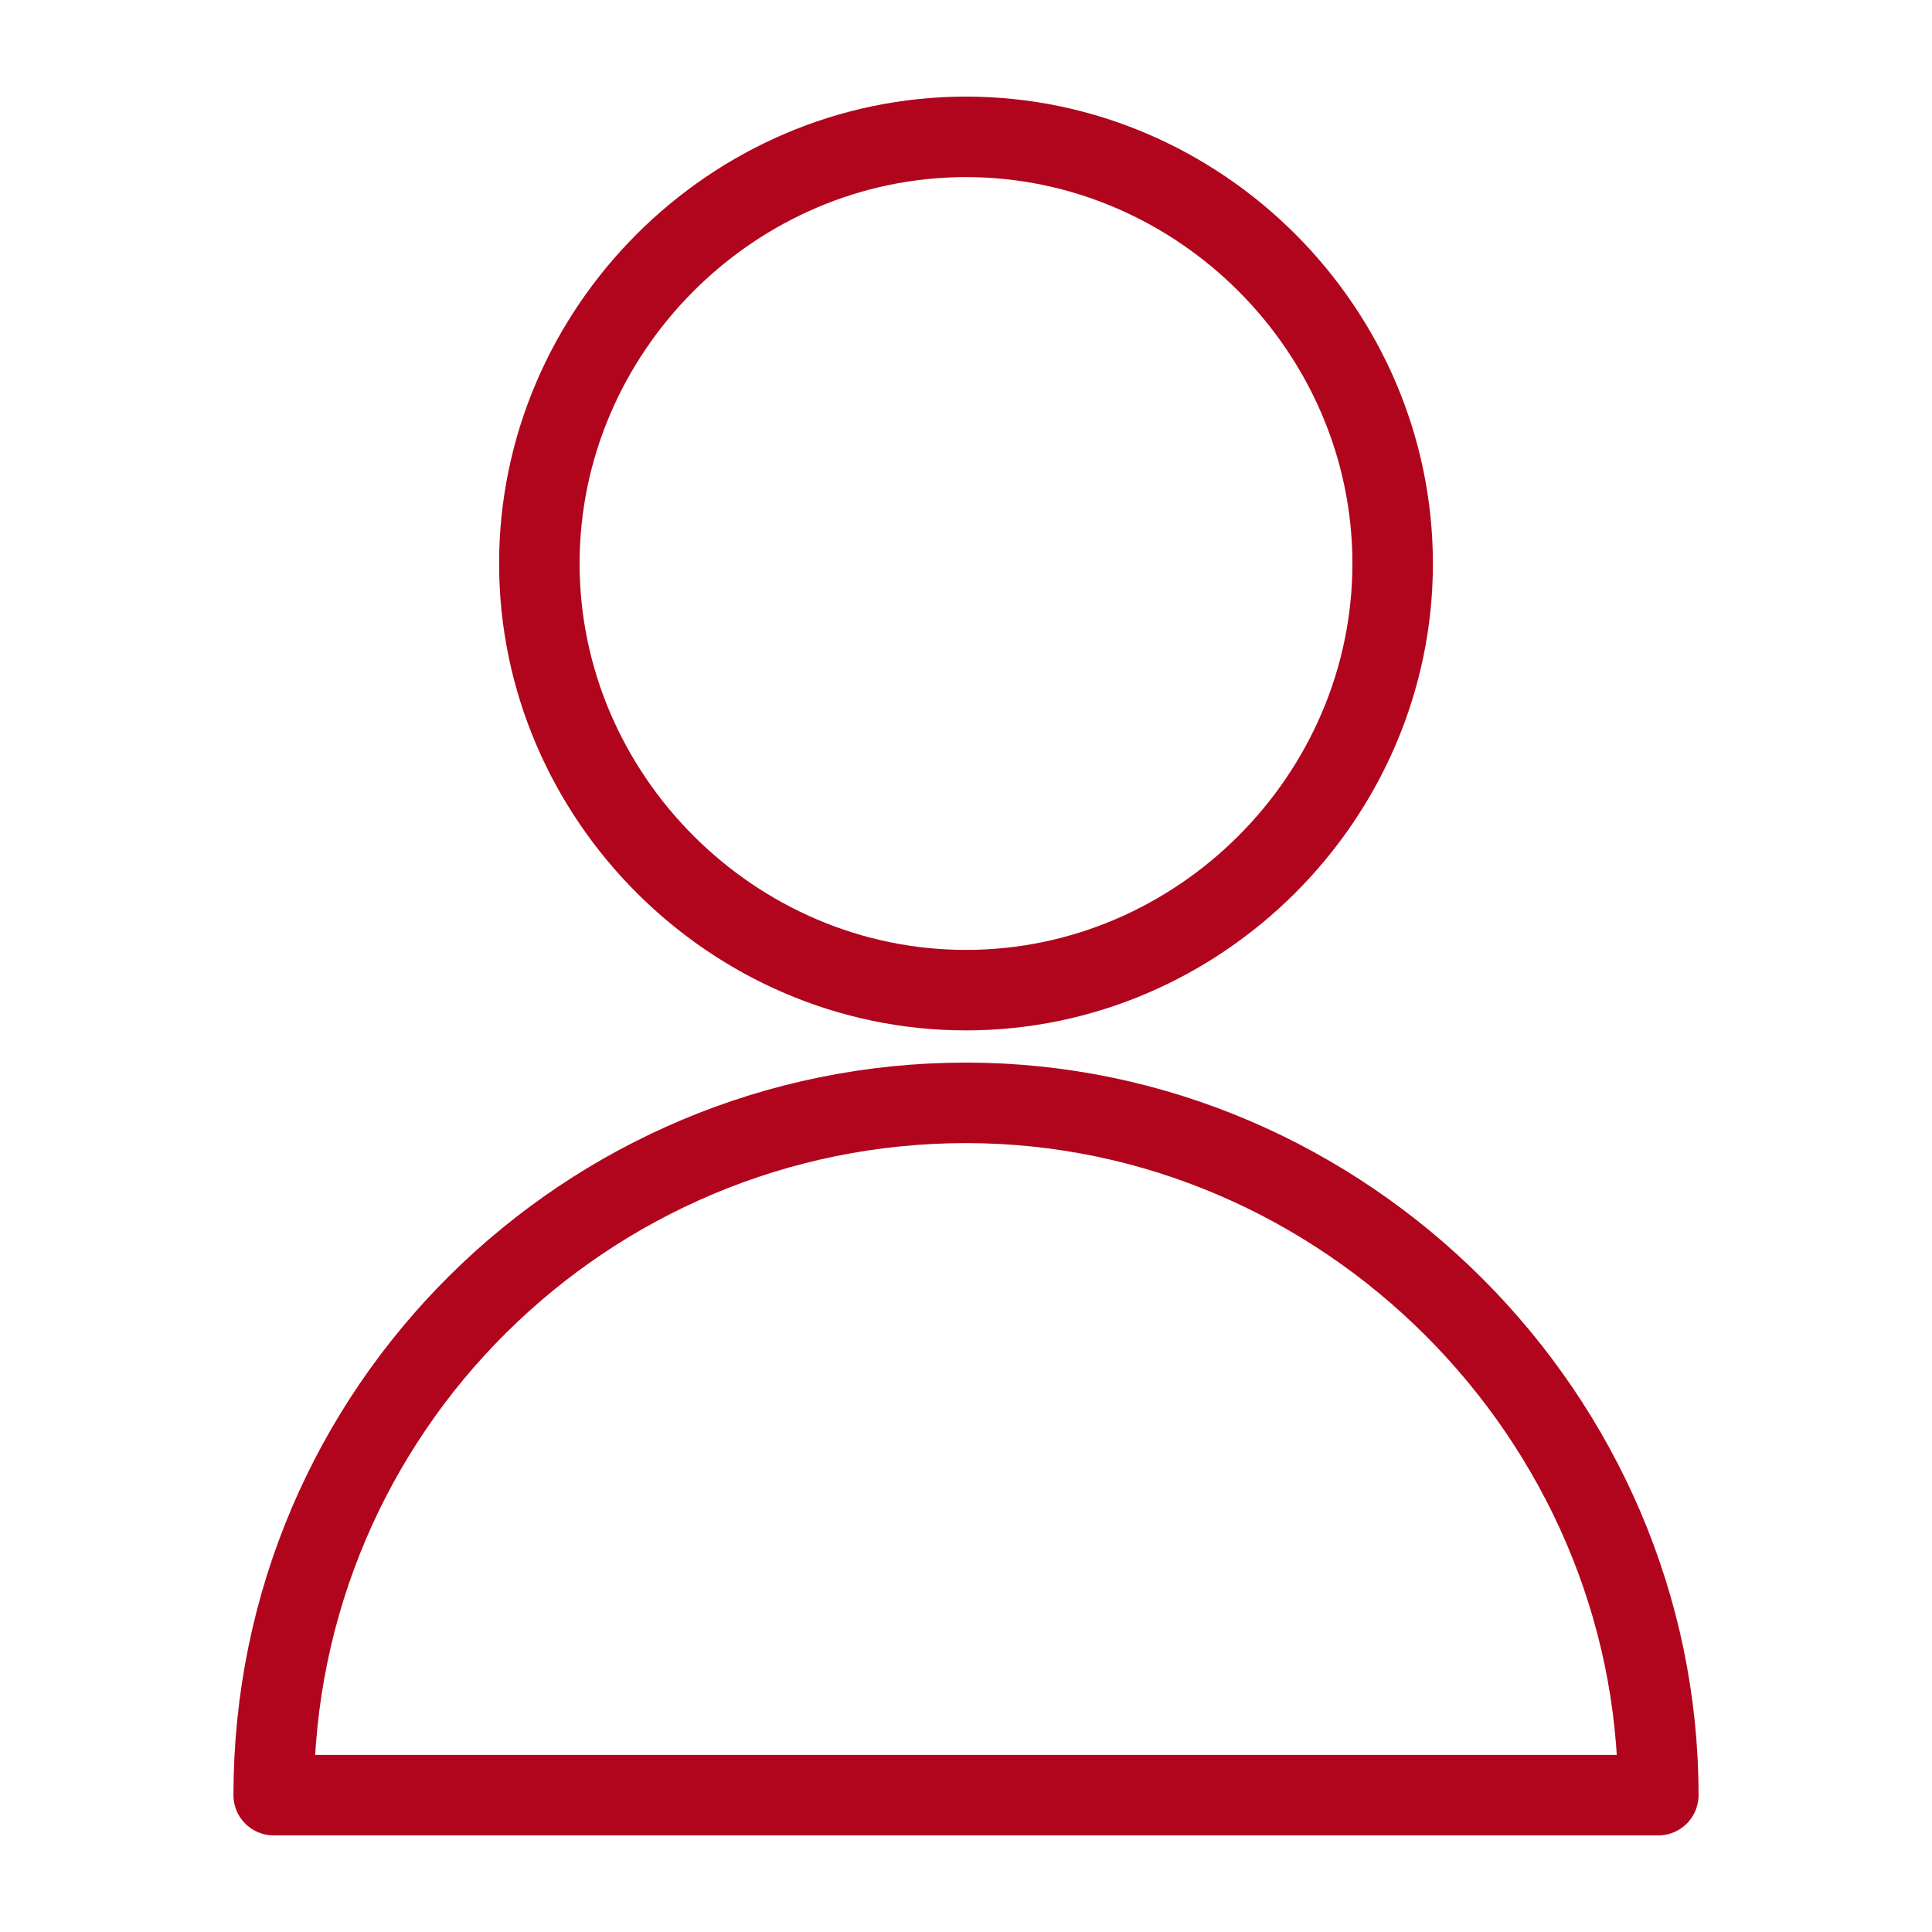
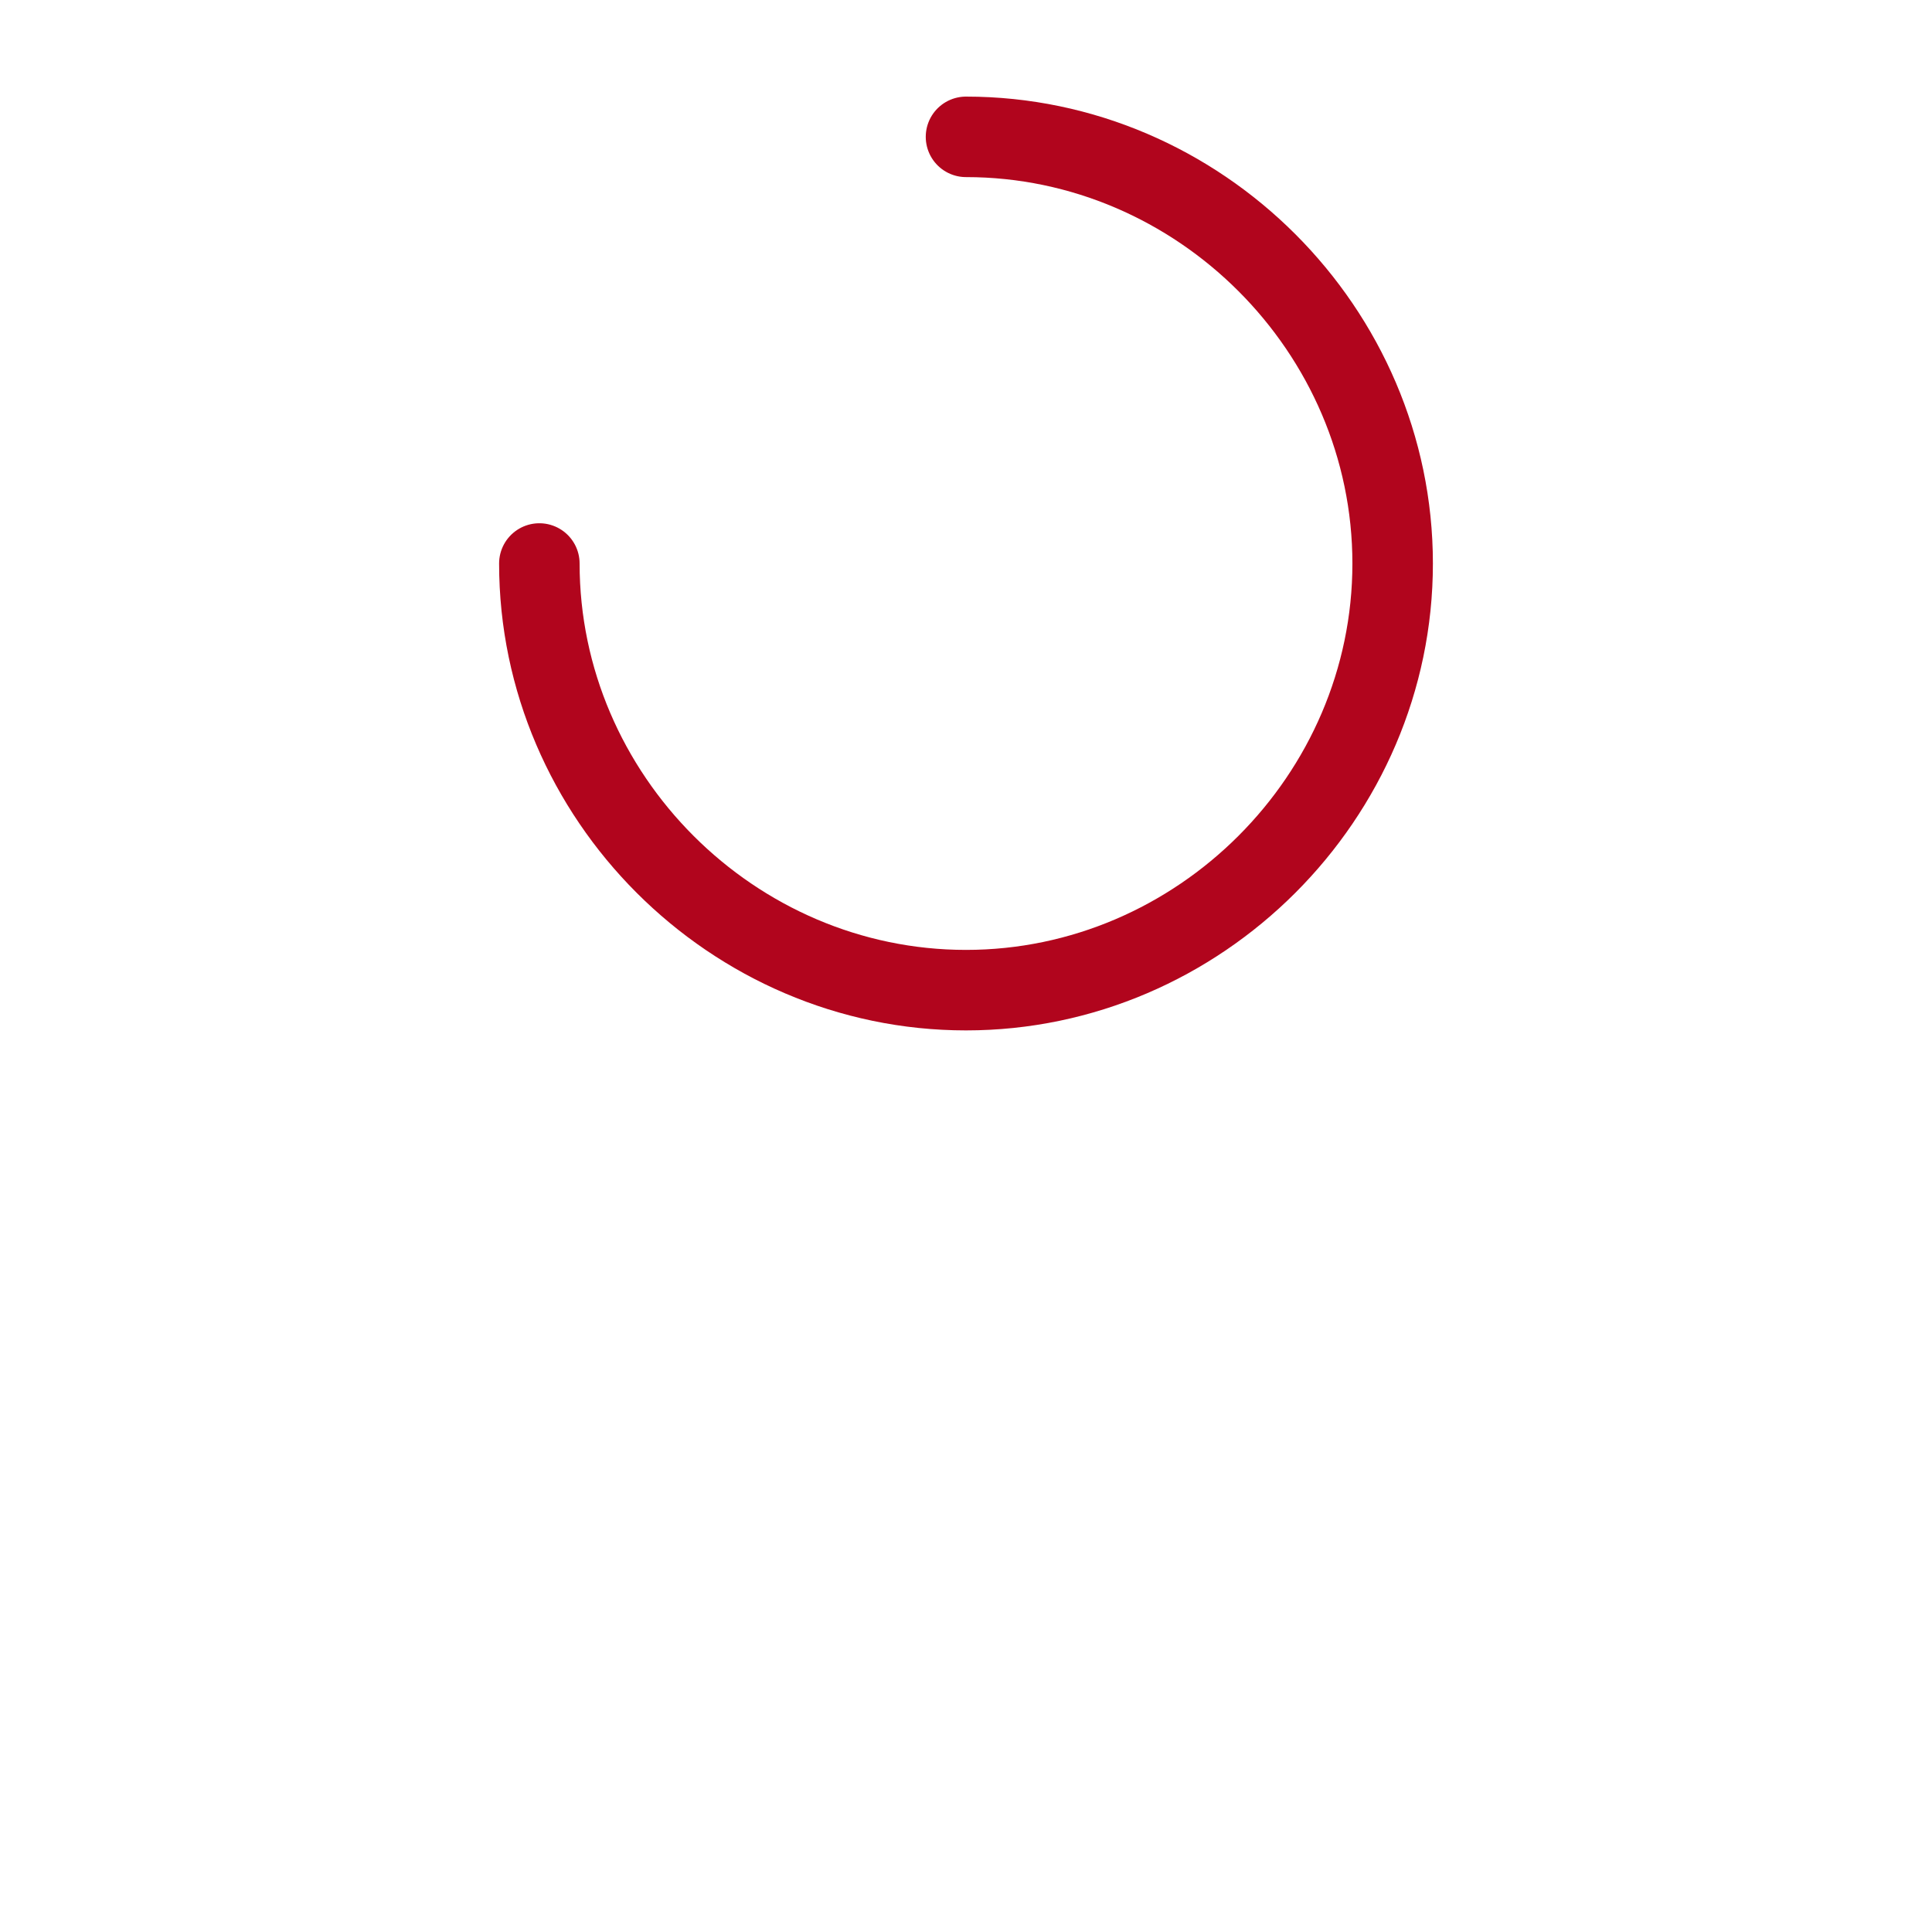
<svg xmlns="http://www.w3.org/2000/svg" width="1024px" height="1024px" id="Light" version="1.1" viewBox="0 0 24 24">
  <defs>
    <style>
      .st0 {
        fill: none;
        stroke: #b1051d;
        stroke-linecap: round;
        stroke-linejoin: round;
      }
    </style>
  </defs>
-   <path class="st0" d="M6.7,7c0,2.9,2.4,5.3,5.3,5.3s5.3-2.4,5.3-5.3S14.9,1.7,12,1.7s-5.3,2.4-5.3,5.3" />
-   <path class="st0" d="M3.4,22.3c0-4.8,3.9-8.6,8.6-8.6s8.6,3.9,8.6,8.6H3.4Z" />
+   <path class="st0" d="M6.7,7c0,2.9,2.4,5.3,5.3,5.3s5.3-2.4,5.3-5.3S14.9,1.7,12,1.7" />
</svg>